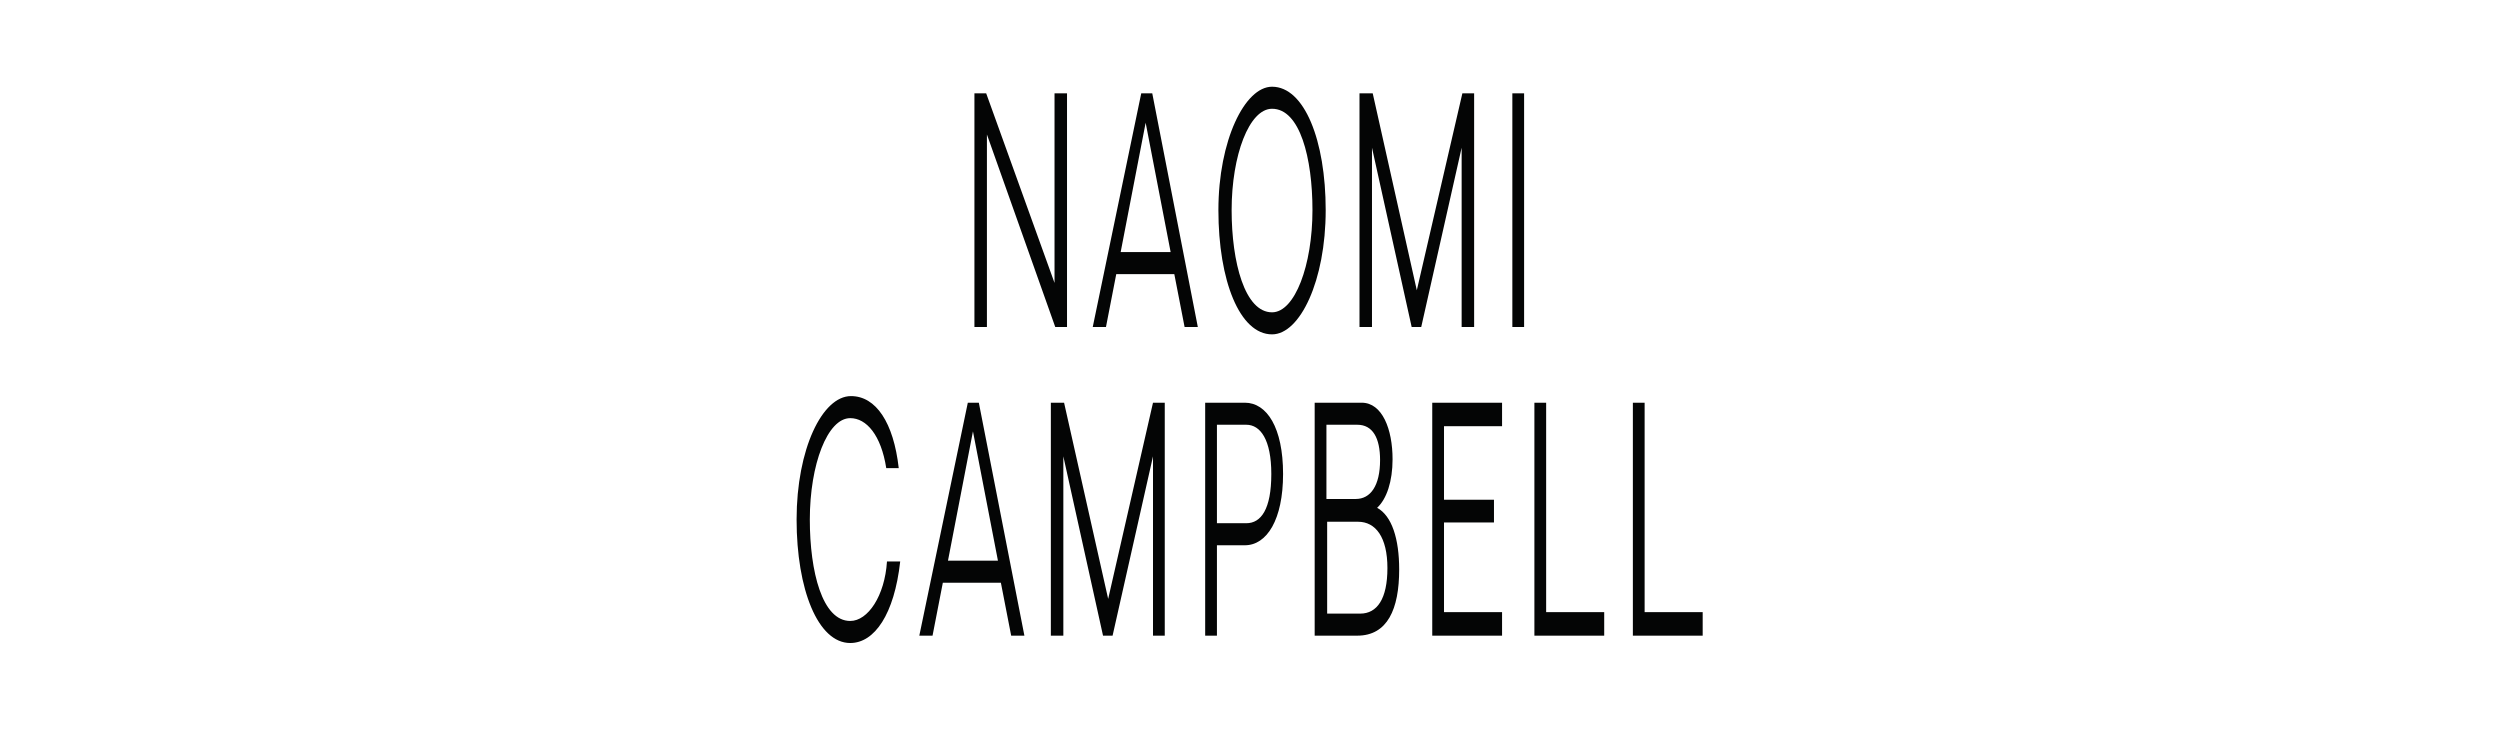
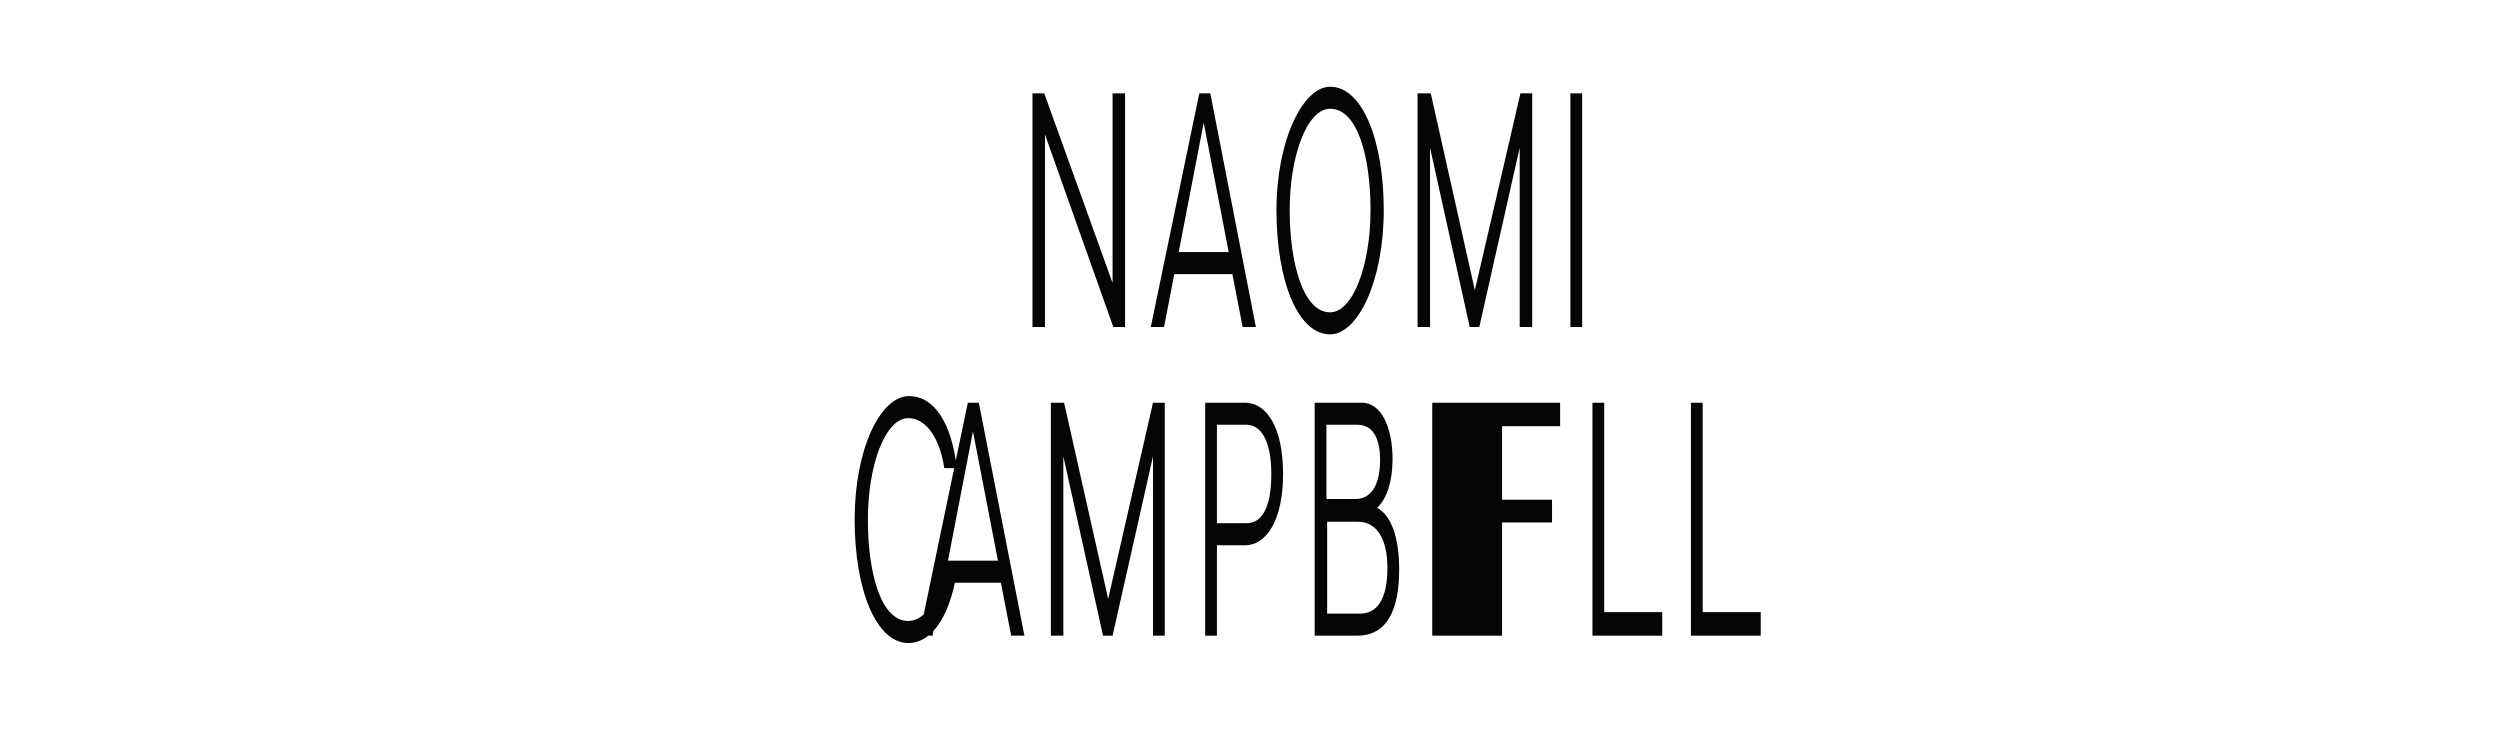
<svg xmlns="http://www.w3.org/2000/svg" viewBox="-922 759 340.2 99.2" enable-background="new -922 759 340.2 99.2">
-   <path fill="#040505" d="m-789.6 817.7l3.4 17.6h-6.8l3.4-17.6m-.7-3.9l-6.6 31.7h1.8l1.4-7.2h7.9l1.4 7.2h1.8l-6.2-31.7h-1.5m25.2 0l-6.1 26.7-6-26.7h-1.8v31.7h1.7v-24.4l5.4 24.4h1.3l5.5-24.4v24.4h1.6v-31.7h-1.6m8.7 3h4c1.9 0 3.4 2 3.4 6.7 0 4.8-1.4 6.7-3.4 6.7h-4v-13.4m-1.6-3v31.7h1.6v-12.3h3.8c3 0 5.2-3.5 5.2-9.7 0-6.3-2.2-9.7-5.2-9.7h-5.4m16.5 16.2h4.3c2.4 0 4 2.1 4 6.3 0 4.2-1.4 6.2-3.7 6.2h-4.5v-12.5zm0-13.2h4.2c2.1 0 3.1 1.8 3.1 4.8 0 3.5-1.3 5.3-3.3 5.3h-4v-10.1m-1.6-3v31.7h5.8c4.1 0 5.7-3.6 5.7-9 0-4.2-1-7.3-3-8.4 1.3-1.2 2.1-3.6 2.1-6.6 0-4.1-1.4-7.7-4.2-7.7h-6.4m16 0v31.7h9.5v-3.2h-7.9v-12.2h6.8v-3.1h-6.8v-10h7.9v-3.2h-9.5m13.9 0v31.7h9.5v-3.2h-7.9v-28.5h-1.6m13.4 0v31.7h9.5v-3.2h-7.9v-28.5h-1.6m-113.8 15.9c0 9.5 2.9 16.8 7.3 16.8 3.3 0 6-3.9 6.8-11.1h-1.8c-.3 4.7-2.6 8.1-5 8.1-3.8 0-5.5-6.7-5.5-13.8 0-7.5 2.4-13.8 5.5-13.8 2.2 0 4.2 2.3 4.9 6.8h1.7c-.7-6.2-3.1-9.8-6.5-9.8-3.9 0-7.4 7.2-7.4 16.8m97.4-26.2h1.6v-31.8h-1.6v31.8zm-62.3-31.8v25.8l-9.3-25.8h-1.6v31.8h1.7v-26.2l9.3 26.2h1.6v-31.8h-1.7m12.4 4l3.4 17.6h-6.8l3.4-17.6m-.6-4l-6.6 31.8h1.8l1.4-7.2h7.9l1.4 7.2h1.8l-6.2-31.8h-1.5m43.7 0l-6.2 26.8-6-26.8h-1.8v31.8h1.7v-24.4l5.4 24.4h1.3l5.5-24.4v24.4h1.7v-31.8h-1.6m-31.4 15.9c0-7.5 2.4-13.8 5.5-13.8 3.8 0 5.5 6.7 5.5 13.8 0 7.5-2.4 13.9-5.5 13.9-3.7 0-5.5-6.8-5.5-13.9m-1.8 0c0 9.6 2.9 16.9 7.3 16.9 3.8 0 7.3-7.3 7.3-16.9 0-9.5-2.9-16.8-7.3-16.8-3.7 0-7.3 7.3-7.3 16.8" />
+   <path fill="#040505" d="m-789.6 817.7l3.4 17.6h-6.8l3.4-17.6m-.7-3.9l-6.6 31.7h1.8l1.4-7.2h7.9l1.4 7.2h1.8l-6.2-31.7h-1.5m25.2 0l-6.1 26.7-6-26.7h-1.8v31.7h1.7v-24.4l5.4 24.4h1.3l5.5-24.4v24.4h1.6v-31.7h-1.6m8.7 3h4c1.9 0 3.4 2 3.4 6.7 0 4.8-1.4 6.7-3.4 6.7h-4v-13.4m-1.6-3v31.7h1.6v-12.3h3.8c3 0 5.2-3.5 5.2-9.7 0-6.3-2.2-9.7-5.2-9.7h-5.4m16.5 16.2h4.3c2.4 0 4 2.1 4 6.3 0 4.2-1.4 6.2-3.7 6.2h-4.5v-12.5zm0-13.2h4.2c2.1 0 3.1 1.8 3.1 4.8 0 3.5-1.3 5.3-3.3 5.3h-4v-10.1m-1.6-3v31.7h5.8c4.1 0 5.7-3.6 5.7-9 0-4.2-1-7.3-3-8.4 1.3-1.2 2.1-3.6 2.1-6.6 0-4.1-1.4-7.7-4.2-7.7h-6.4m16 0v31.7h9.5v-3.2v-12.2h6.8v-3.1h-6.8v-10h7.9v-3.2h-9.5m13.9 0v31.7h9.5v-3.2h-7.9v-28.5h-1.6m13.4 0v31.7h9.5v-3.2h-7.9v-28.5h-1.6m-113.8 15.9c0 9.5 2.9 16.8 7.3 16.8 3.3 0 6-3.9 6.8-11.1h-1.8c-.3 4.7-2.6 8.1-5 8.1-3.8 0-5.5-6.7-5.5-13.8 0-7.5 2.4-13.8 5.5-13.8 2.2 0 4.2 2.3 4.9 6.8h1.7c-.7-6.2-3.1-9.8-6.5-9.8-3.9 0-7.4 7.2-7.4 16.8m97.4-26.2h1.6v-31.8h-1.6v31.8zm-62.3-31.8v25.8l-9.3-25.8h-1.6v31.8h1.7v-26.2l9.3 26.2h1.6v-31.8h-1.7m12.4 4l3.4 17.6h-6.8l3.4-17.6m-.6-4l-6.6 31.8h1.8l1.4-7.2h7.9l1.4 7.2h1.8l-6.2-31.8h-1.5m43.7 0l-6.2 26.8-6-26.8h-1.8v31.8h1.7v-24.4l5.4 24.4h1.3l5.5-24.4v24.4h1.7v-31.8h-1.6m-31.4 15.9c0-7.5 2.4-13.8 5.5-13.8 3.8 0 5.5 6.7 5.5 13.8 0 7.5-2.4 13.9-5.5 13.9-3.7 0-5.5-6.8-5.5-13.9m-1.8 0c0 9.6 2.9 16.9 7.3 16.9 3.8 0 7.3-7.3 7.3-16.9 0-9.5-2.9-16.8-7.3-16.8-3.7 0-7.3 7.3-7.3 16.8" />
</svg>